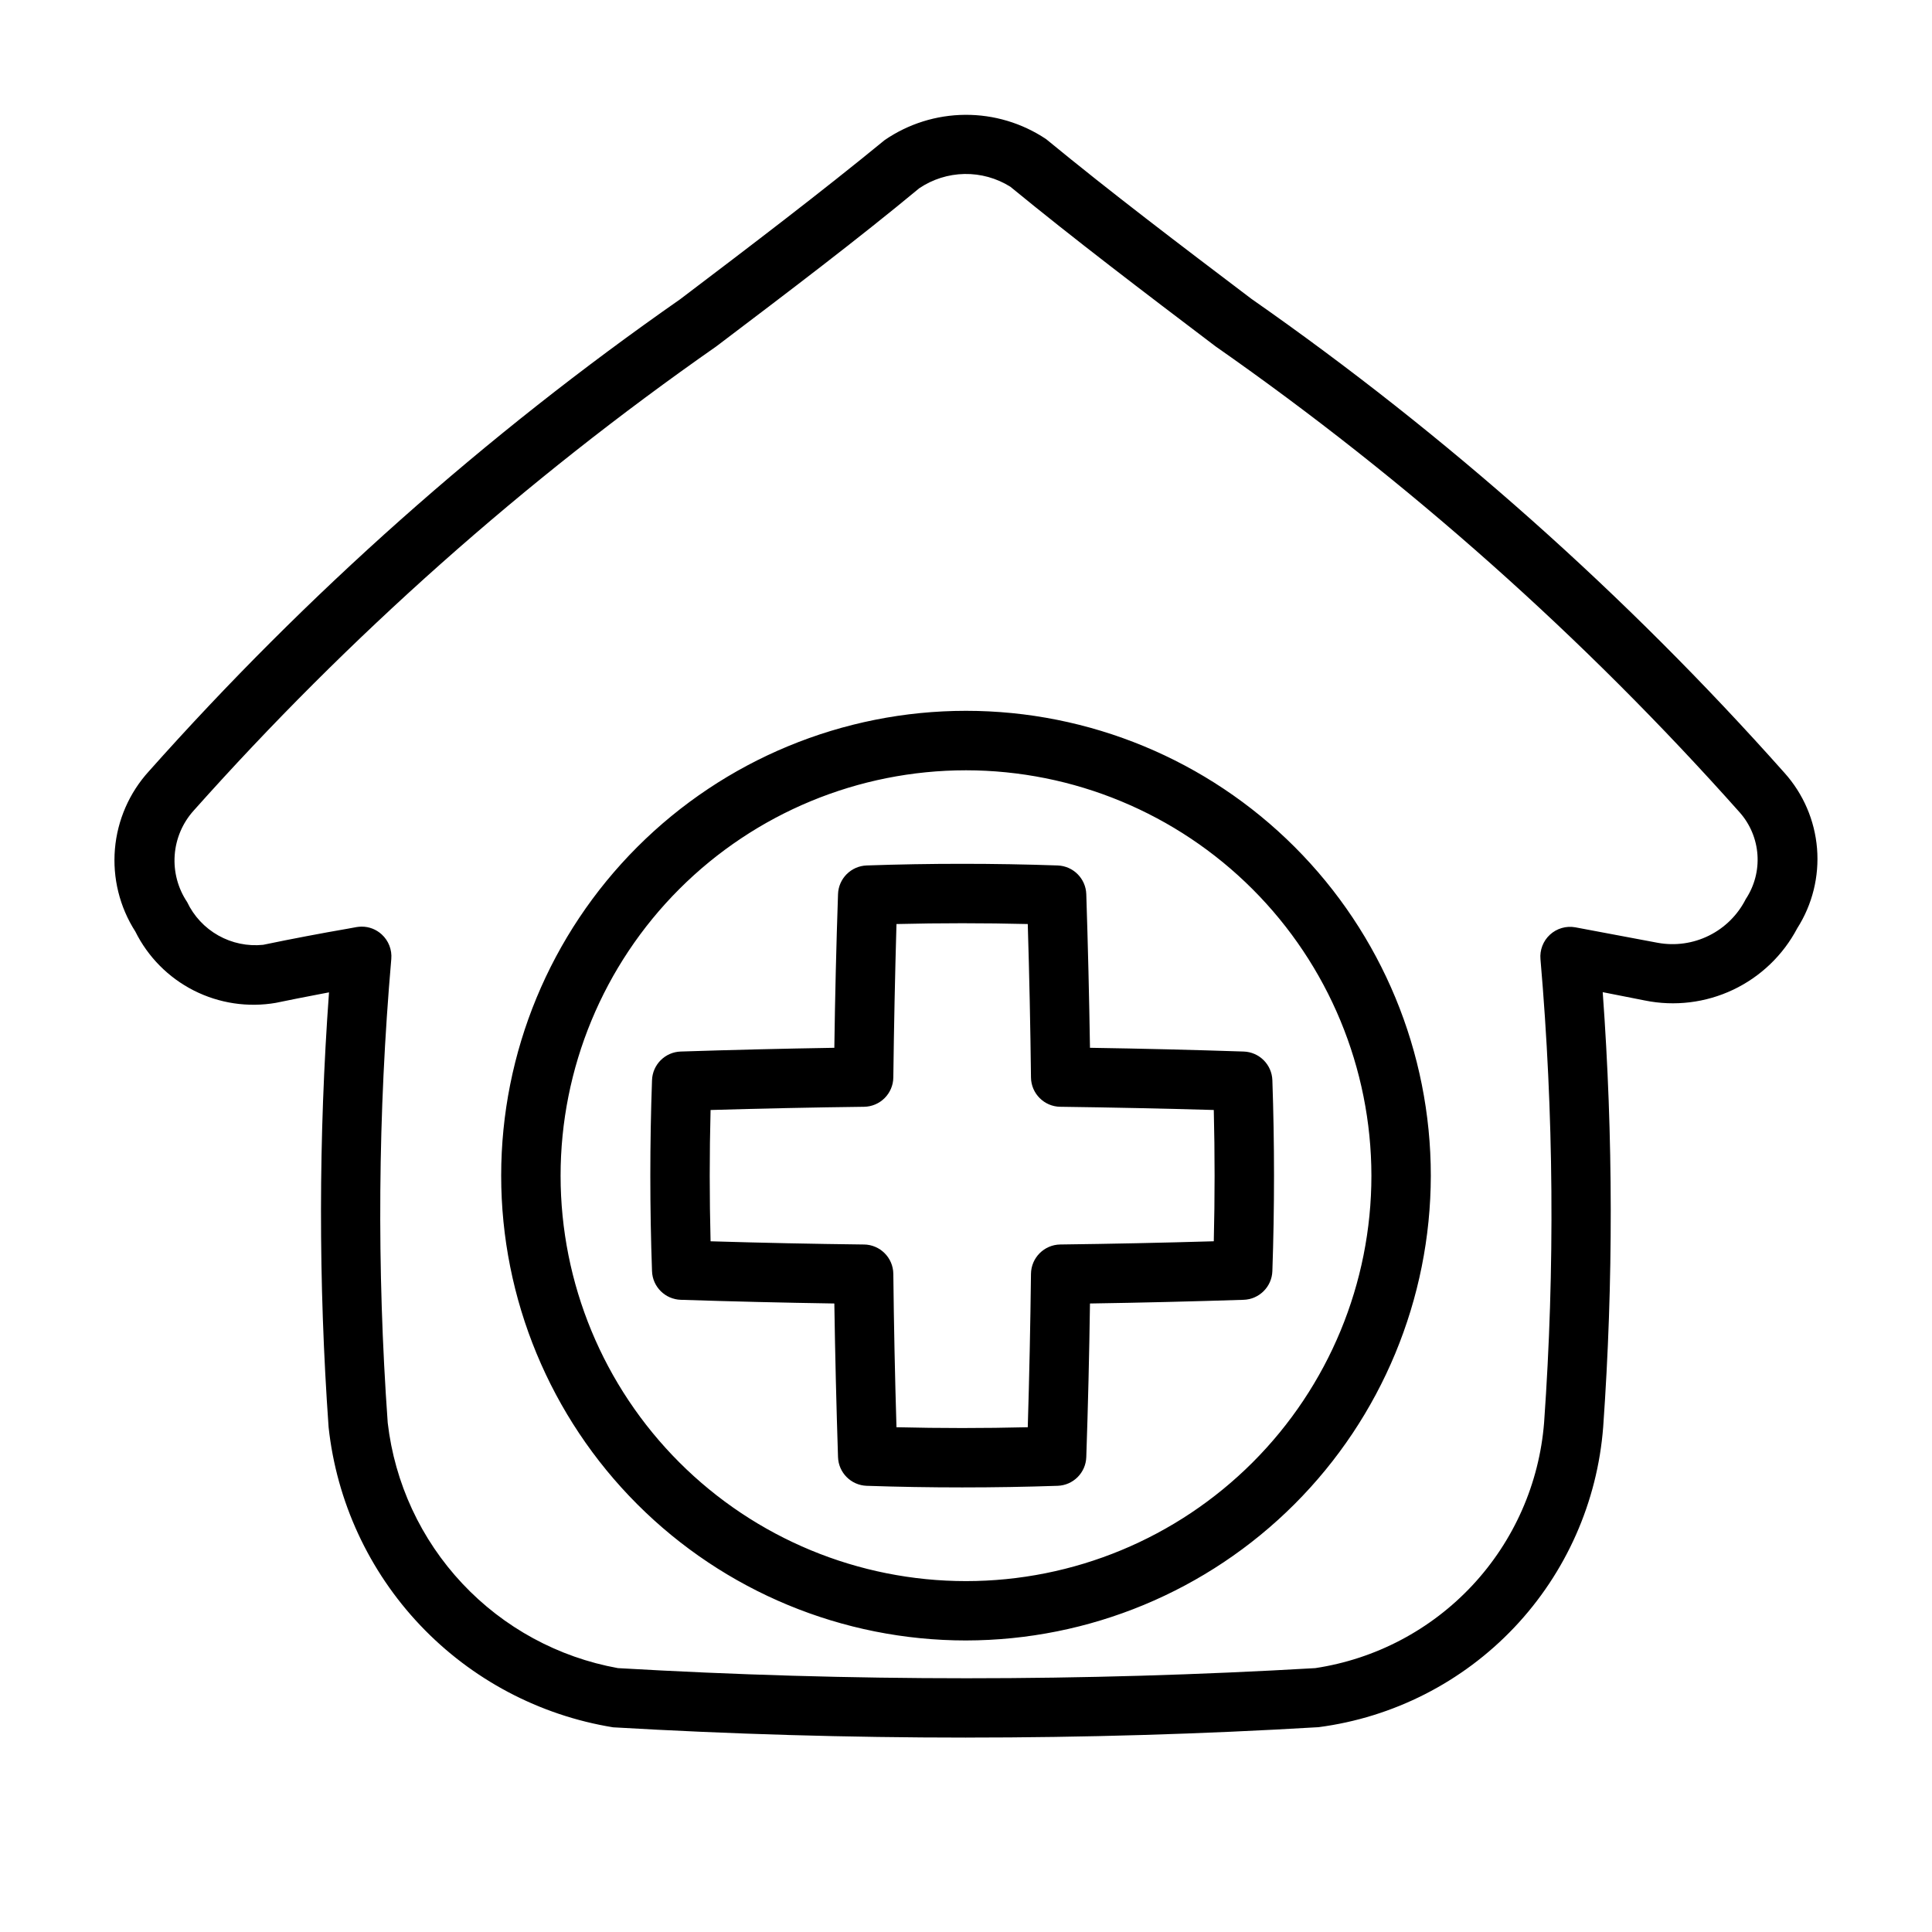
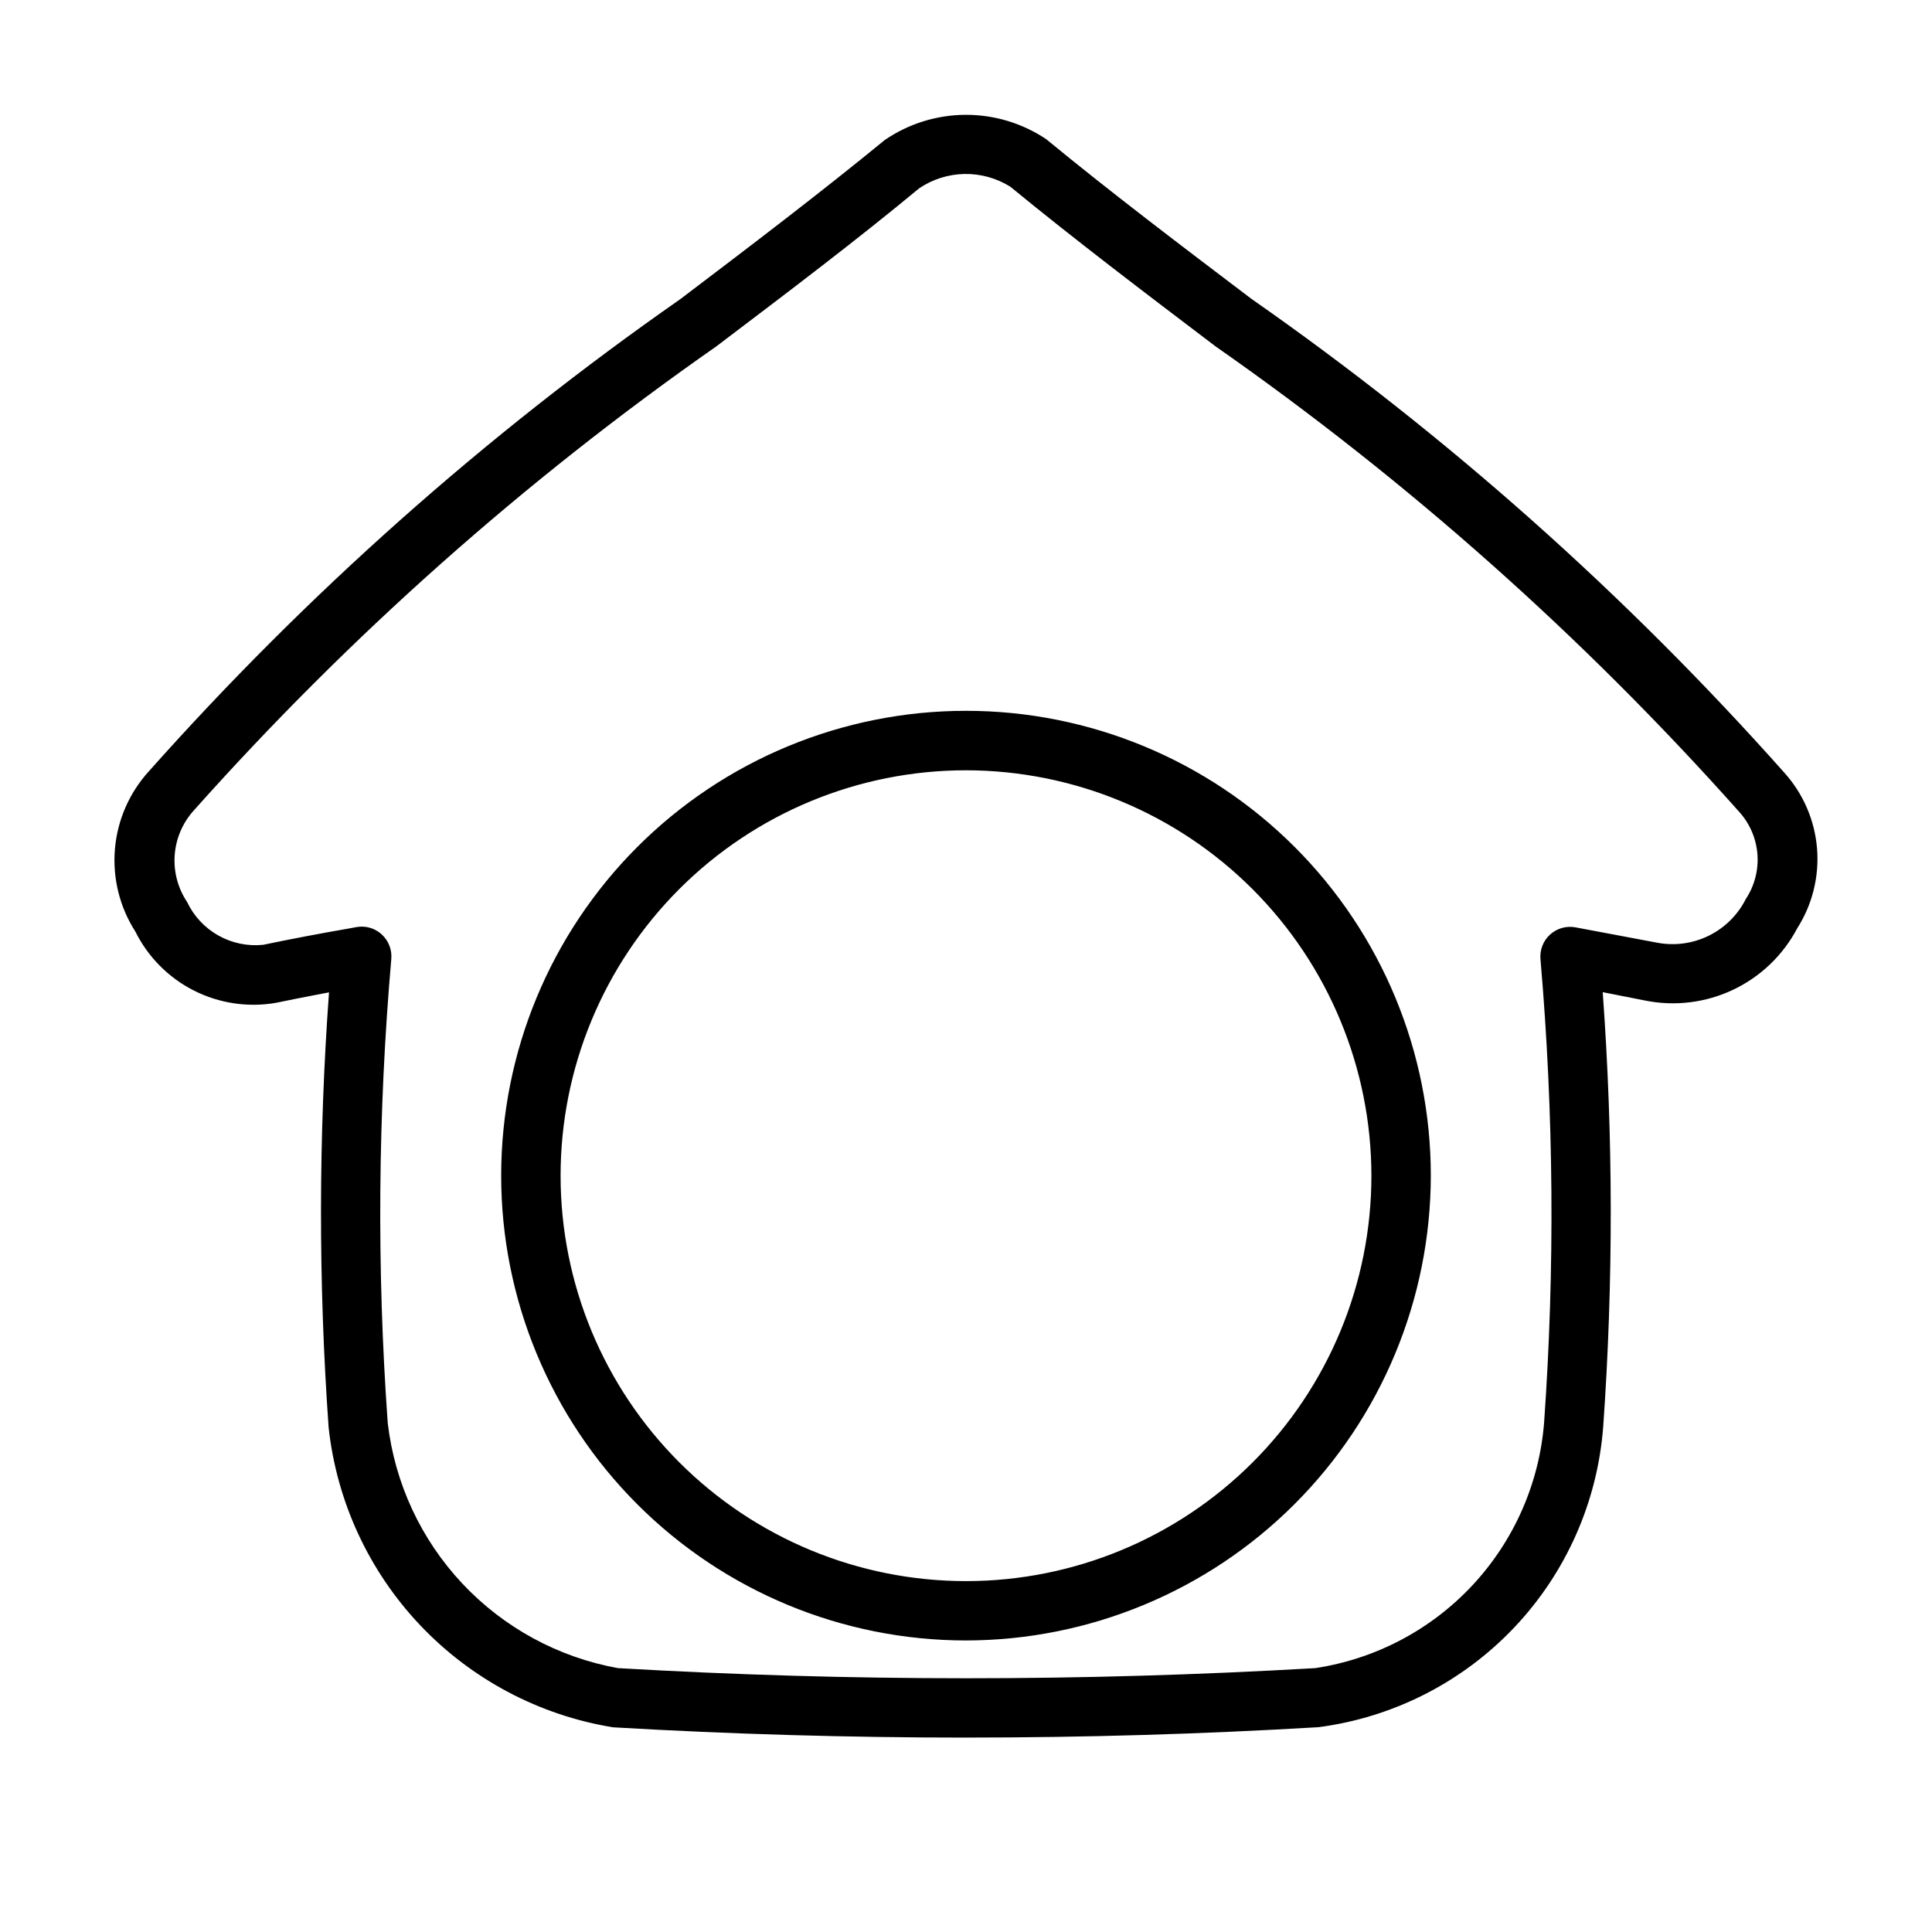
<svg xmlns="http://www.w3.org/2000/svg" fill="#000000" width="800px" height="800px" version="1.1" viewBox="144 144 512 512">
  <g>
    <path d="m400 604.48c-31.25 0-62.488-0.914-93.52-2.723-19.543-3.176-37.5-12.68-51.121-27.047-13.621-14.367-22.148-32.809-24.277-52.492-2.723-38.363-2.684-76.871 0.109-115.23l-3.039 0.582c-4.156 0.789-6.879 1.34-11.02 2.188v0.004c-7.418 1.281-15.055 0.137-21.77-3.266-6.715-3.406-12.148-8.887-15.496-15.629-4.164-6.496-6.062-14.184-5.41-21.871 0.656-7.684 3.828-14.941 9.031-20.637 41.879-47.047 89.129-89.023 140.78-125.07 19.191-14.547 37.312-28.34 54.176-42.164 6.281-4.312 13.711-6.644 21.328-6.695 7.621-0.051 15.078 2.184 21.418 6.41 0.129 0.082 0.25 0.18 0.359 0.285 16.848 13.855 34.938 27.566 54.098 42.082 51.844 36.203 99.258 78.367 141.27 125.62 4.981 5.555 8.008 12.586 8.617 20.023 0.605 7.438-1.238 14.871-5.25 21.16-3.758 7.129-9.723 12.844-17.004 16.293-7.281 3.449-15.484 4.445-23.379 2.836l-11.164-2.203c2.793 38.336 2.836 76.824 0.129 115.17-1.52 19.918-9.848 38.707-23.586 53.207-13.742 14.496-32.055 23.824-51.863 26.41-30.984 1.844-62.219 2.754-93.422 2.754zm-160.16-214.91c1.969-0.012 3.871 0.727 5.32 2.062 1.816 1.66 2.754 4.07 2.535 6.519-3.555 40.883-3.871 81.98-0.945 122.91 1.848 15.949 8.773 30.879 19.762 42.586 10.984 11.707 25.449 19.566 41.246 22.422 61.551 3.582 123.25 3.582 184.8 0 15.965-2.41 30.648-10.148 41.66-21.957 11.012-11.812 17.703-27 18.984-43.098 2.894-40.898 2.574-81.957-0.961-122.8-0.223-2.445 0.707-4.859 2.516-6.519 1.812-1.66 4.293-2.383 6.711-1.949l21.867 4.109h0.004c4.617 0.84 9.383 0.168 13.586-1.926 4.203-2.09 7.617-5.488 9.73-9.68 2.289-3.461 3.375-7.578 3.09-11.719s-1.922-8.074-4.664-11.188c-41.344-46.465-87.98-87.934-138.96-123.56-19.207-14.562-37.359-28.34-54.379-42.305h-0.004c-3.633-2.273-7.852-3.445-12.137-3.371-4.289 0.078-8.461 1.395-12.012 3.797-16.262 13.492-34.512 27.316-53.844 41.957h-0.004c-50.762 35.469-97.215 76.734-138.42 122.96-2.945 3.269-4.715 7.43-5.027 11.816-0.312 4.391 0.848 8.758 3.297 12.414 1.773 3.738 4.664 6.836 8.27 8.863 3.606 2.031 7.75 2.894 11.867 2.473 4.426-0.914 7.227-1.48 11.461-2.281 3.652-0.707 7.414-1.371 11.18-2.031l2.156-0.395c0.434-0.066 0.871-0.105 1.309-0.113zm160.16 189.17c-32.672 0-64.004-12.98-87.105-36.082-23.098-23.098-36.078-54.43-36.078-87.102 0-32.668 12.98-64 36.078-87.102 23.102-23.102 54.434-36.078 87.105-36.078 32.668 0 64 12.977 87.102 36.078 23.102 23.102 36.078 54.434 36.078 87.102-0.039 32.66-13.027 63.969-36.121 87.062s-54.402 36.082-87.059 36.121zm0-230.6v-0.004c-28.496 0-55.824 11.32-75.973 31.469-20.148 20.152-31.469 47.48-31.465 75.977 0 28.492 11.32 55.82 31.473 75.969 20.148 20.148 47.48 31.465 75.973 31.461 28.496-0.004 55.824-11.324 75.969-31.477 20.148-20.152 31.465-47.48 31.461-75.977-0.035-28.48-11.367-55.789-31.508-75.926-20.141-20.141-47.449-31.465-75.93-31.496z" />
-     <path d="m398.99 538.18c-8.453 0-16.91-0.141-25.316-0.426-4.141-0.145-7.461-3.477-7.59-7.617-0.441-13.551-0.766-27.117-0.977-40.699-13.594-0.211-27.16-0.535-40.699-0.977-4.144-0.133-7.481-3.457-7.617-7.606-0.598-16.781-0.598-33.801 0-50.586 0.137-4.144 3.473-7.473 7.617-7.602 13.562-0.441 27.129-0.77 40.699-0.992 0.188-13.57 0.516-27.137 0.977-40.699 0.129-4.141 3.449-7.473 7.59-7.621 16.781-0.582 33.801-0.582 50.602 0 4.144 0.141 7.473 3.473 7.602 7.621 0.441 13.562 0.766 27.129 0.977 40.699 13.582 0.211 27.152 0.539 40.715 0.992 4.148 0.129 7.481 3.457 7.621 7.602 0.582 16.781 0.582 33.801 0 50.586-0.141 4.148-3.473 7.473-7.621 7.606-13.551 0.441-27.121 0.766-40.715 0.977-0.188 13.57-0.516 27.137-0.977 40.699-0.129 4.144-3.457 7.481-7.602 7.617-8.395 0.285-16.848 0.426-25.285 0.426zm-17.414-15.949c11.617 0.285 23.219 0.285 34.793 0 0.41-13.562 0.691-27.109 0.852-40.652v0.004c0.051-4.277 3.504-7.727 7.777-7.781 13.57-0.168 27.129-0.453 40.668-0.852 0.285-11.57 0.285-23.207 0-34.793-13.551-0.387-27.105-0.672-40.668-0.852v0.004c-4.273-0.051-7.727-3.504-7.777-7.777-0.156-13.562-0.441-27.109-0.852-40.652-11.547-0.285-23.145-0.285-34.793 0-0.387 13.562-0.668 27.109-0.836 40.652-0.051 4.273-3.504 7.727-7.777 7.777-13.551 0.168-27.102 0.453-40.652 0.852-0.301 11.586-0.301 23.223 0 34.793 13.539 0.41 27.09 0.691 40.652 0.852v-0.004c4.273 0.055 7.727 3.504 7.777 7.781 0.148 13.559 0.426 27.109 0.836 40.648z" />
  </g>
</svg>